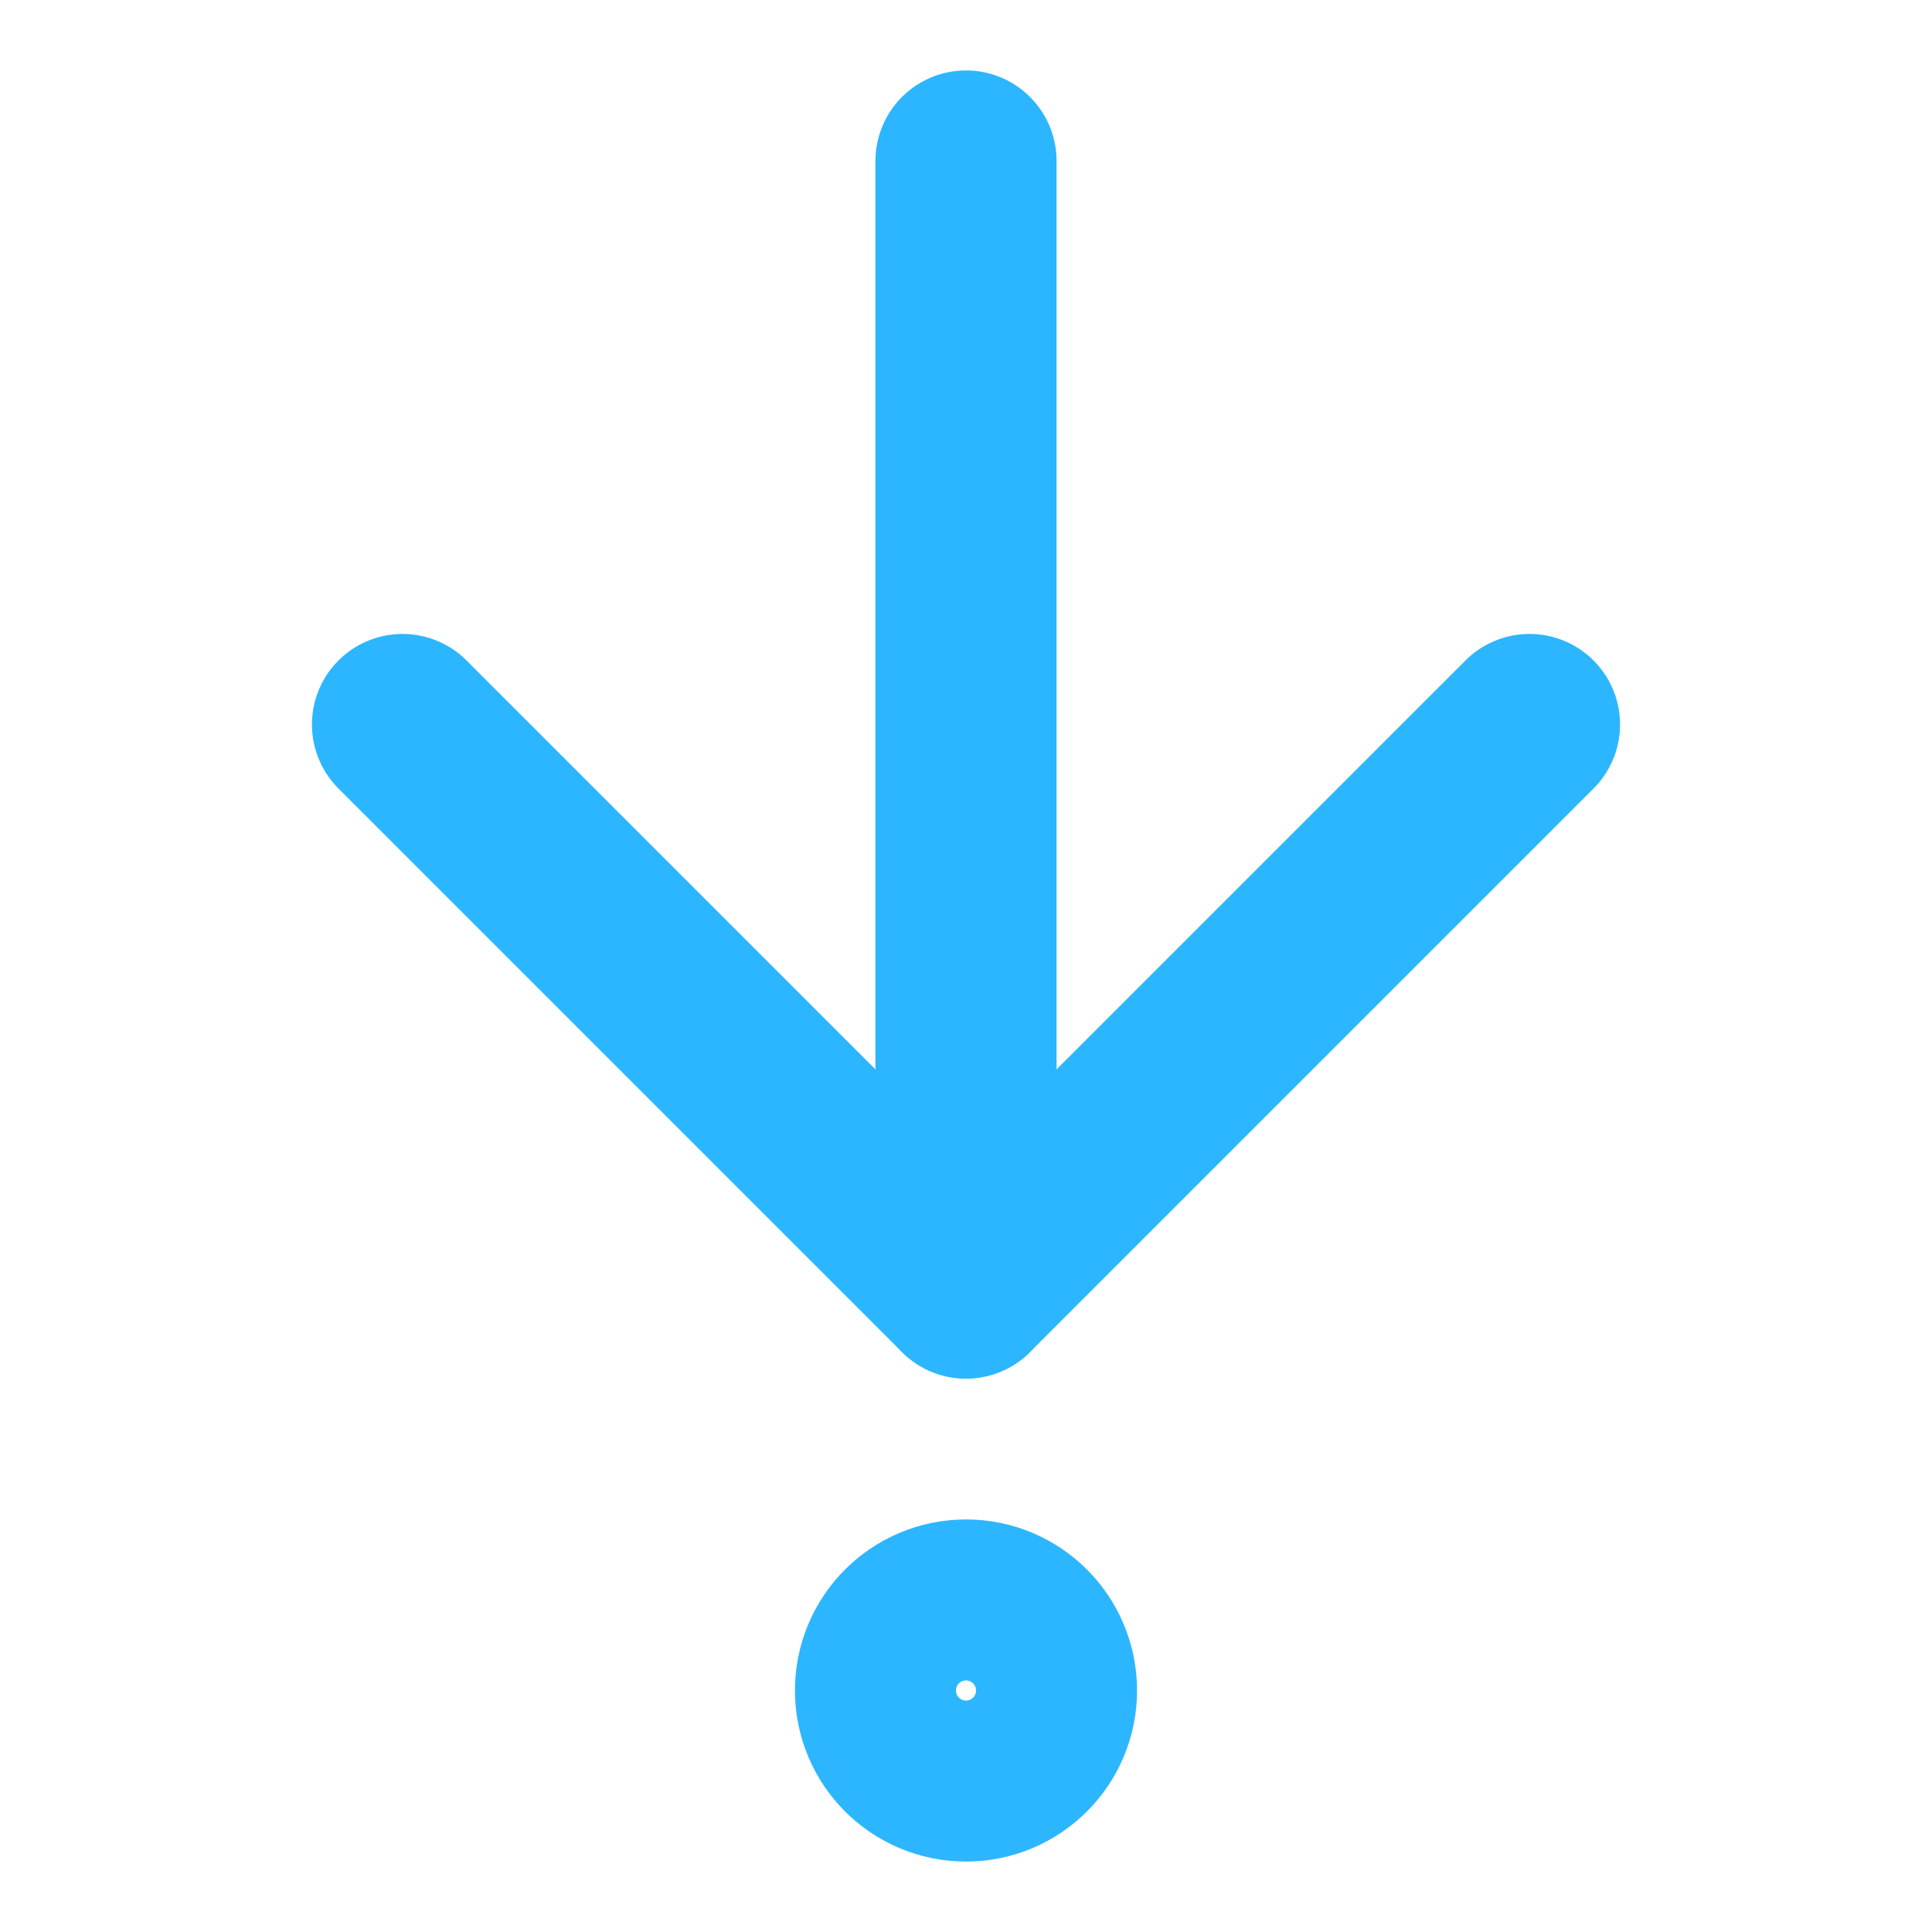
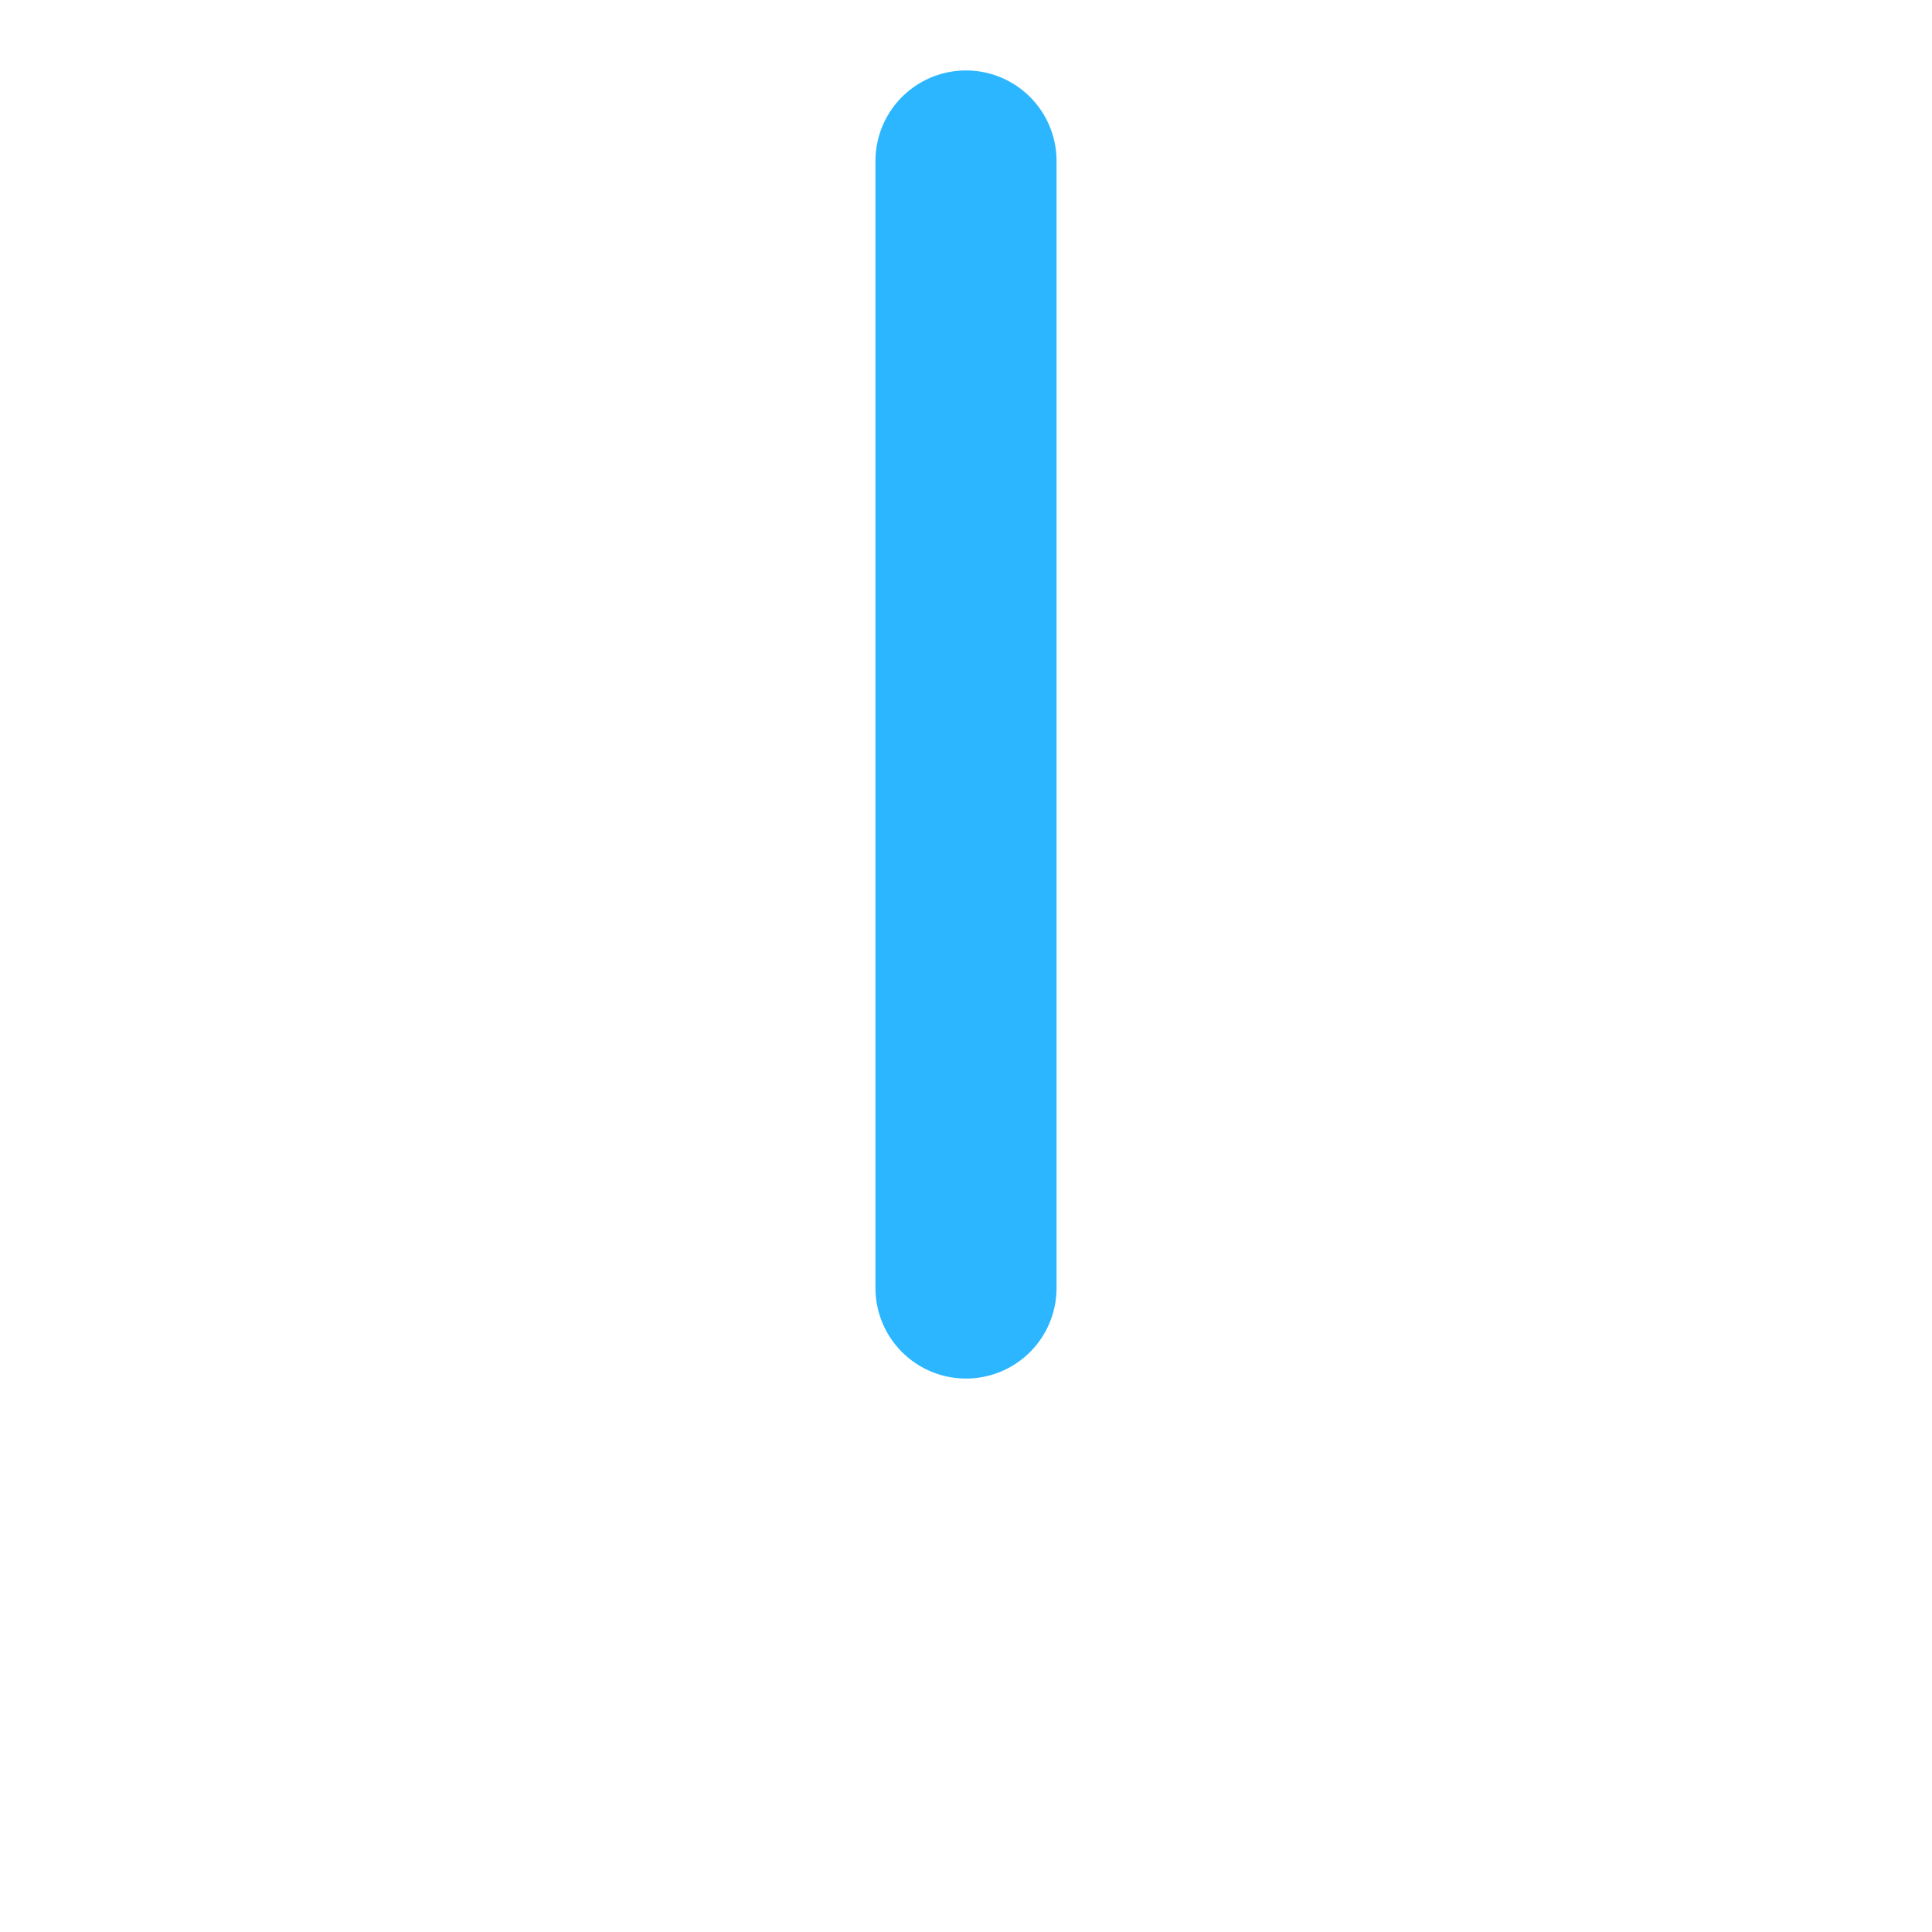
<svg xmlns="http://www.w3.org/2000/svg" width="32" height="32" viewBox="0 0 24 24" fill="none" stroke="#2cb6ffff" stroke-width="2.25" stroke-linecap="round" stroke-linejoin="round" class="lucide lucide-arrow-down-to-dot-icon lucide-arrow-down-to-dot">
  <path d="M12 2v14" />
-   <path d="m19 9-7 7-7-7" />
-   <circle cx="12" cy="21" r="1" />
</svg>